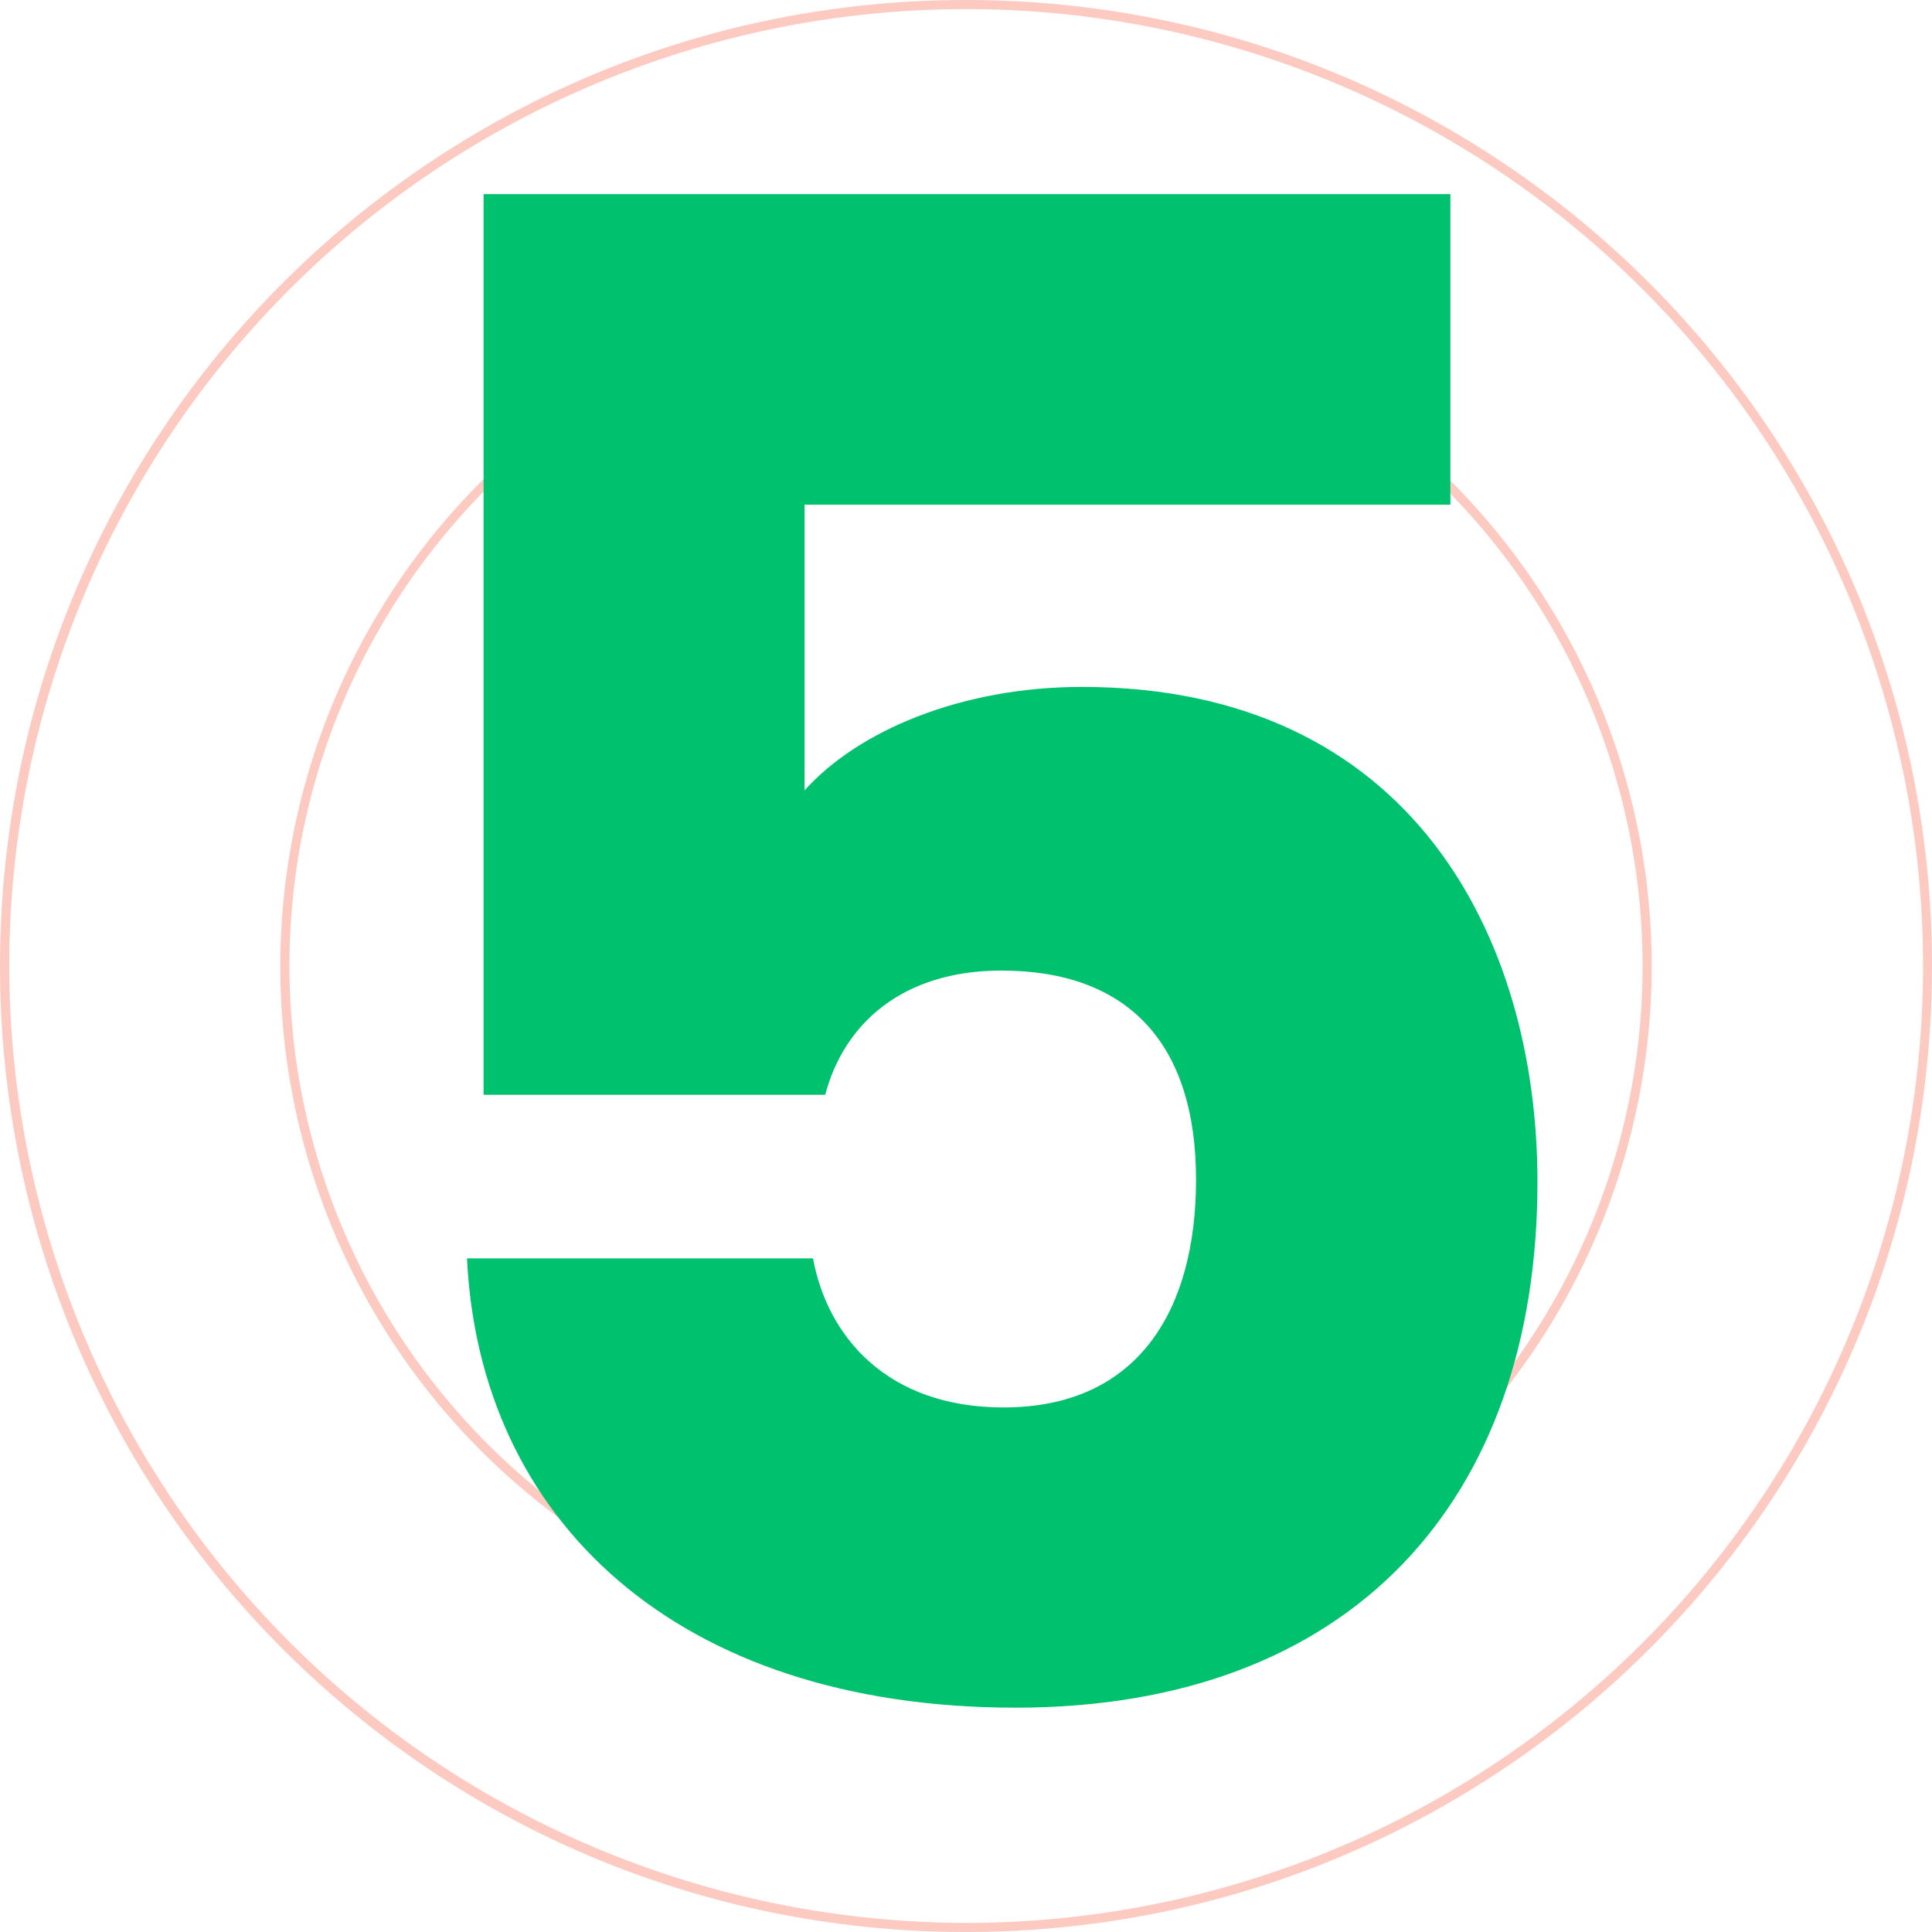
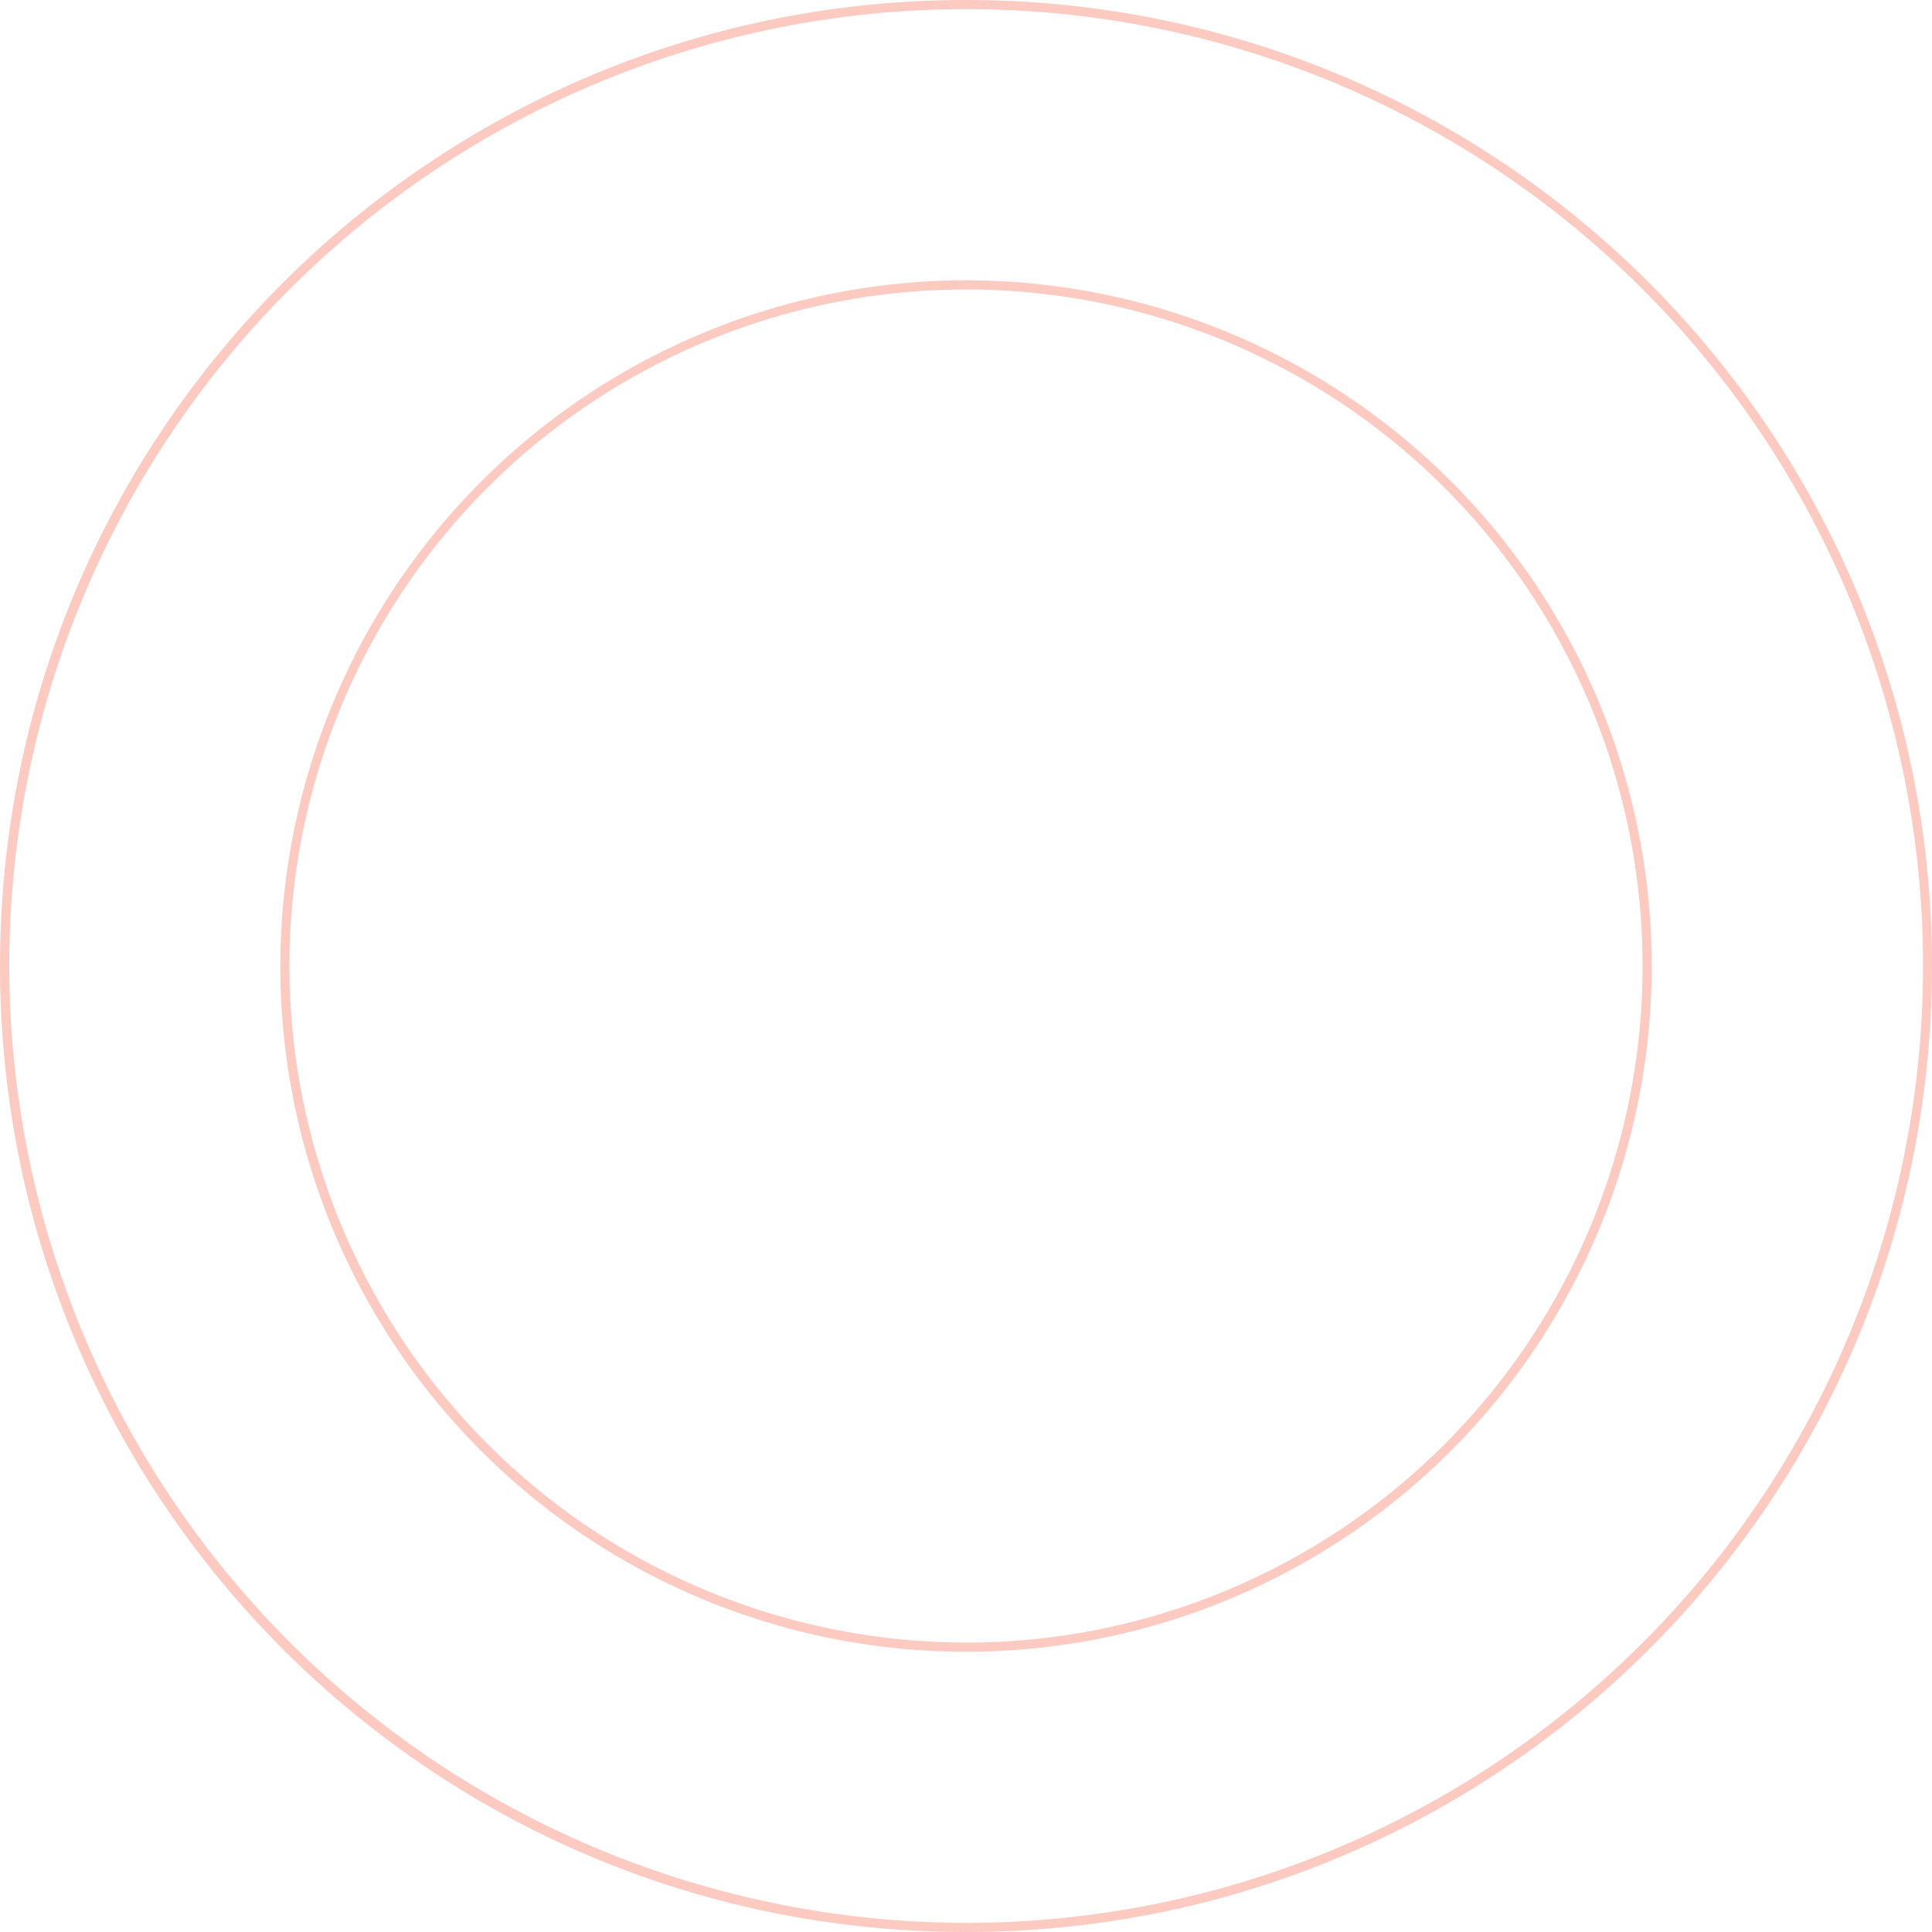
<svg xmlns="http://www.w3.org/2000/svg" width="62.518" height="62.519" viewBox="0 0 62.518 62.519">
  <g id="Group_33219" data-name="Group 33219" transform="translate(7081.259 15474.259)">
    <path id="Ellipse_2865" data-name="Ellipse 2865" d="M30.759-.5a31.489,31.489,0,0,1,6.3.635,31.089,31.089,0,0,1,11.178,4.7A31.35,31.35,0,0,1,59.562,18.592a31.1,31.1,0,0,1,1.821,5.868,31.562,31.562,0,0,1,0,12.6,31.089,31.089,0,0,1-4.7,11.178A31.35,31.35,0,0,1,42.927,59.562a31.1,31.1,0,0,1-5.868,1.821,31.562,31.562,0,0,1-12.6,0,31.089,31.089,0,0,1-11.178-4.7A31.35,31.35,0,0,1,1.957,42.927,31.1,31.1,0,0,1,.135,37.059a31.562,31.562,0,0,1,0-12.6,31.089,31.089,0,0,1,4.7-11.178A31.35,31.35,0,0,1,18.592,1.957,31.1,31.1,0,0,1,24.459.135,31.489,31.489,0,0,1,30.759-.5Zm0,62.223A30.964,30.964,0,1,0-.2,30.759,31,31,0,0,0,30.759,61.723Zm0-53.152A22.189,22.189,0,1,1,8.57,30.759,22.214,22.214,0,0,1,30.759,8.57Zm0,44.082A21.893,21.893,0,1,0,8.866,30.759,21.918,21.918,0,0,0,30.759,52.652Z" transform="translate(-7080.759 -15473.759)" fill="#f85a40" opacity="0.32" />
-     <path id="Path_13913" data-name="Path 13913" d="M-15.611-48.977v29.145H-4.556c.6-2.278,2.479-4.02,5.7-4.02,4.087,0,6.3,2.345,6.3,6.767,0,4.221-1.876,7.37-6.231,7.37-3.752,0-5.695-2.278-6.164-4.824H-16.147C-15.745-6.1-9.38,0,1.608,0,12.462,0,18.492-6.7,18.492-17.018c0-7.906-4.087-16.013-14.74-16.013-3.886,0-7.236,1.407-8.978,3.35v-9.246h20.9v-10.05Z" transform="translate(-7050 -15419)" fill="#00c16e" />
  </g>
</svg>